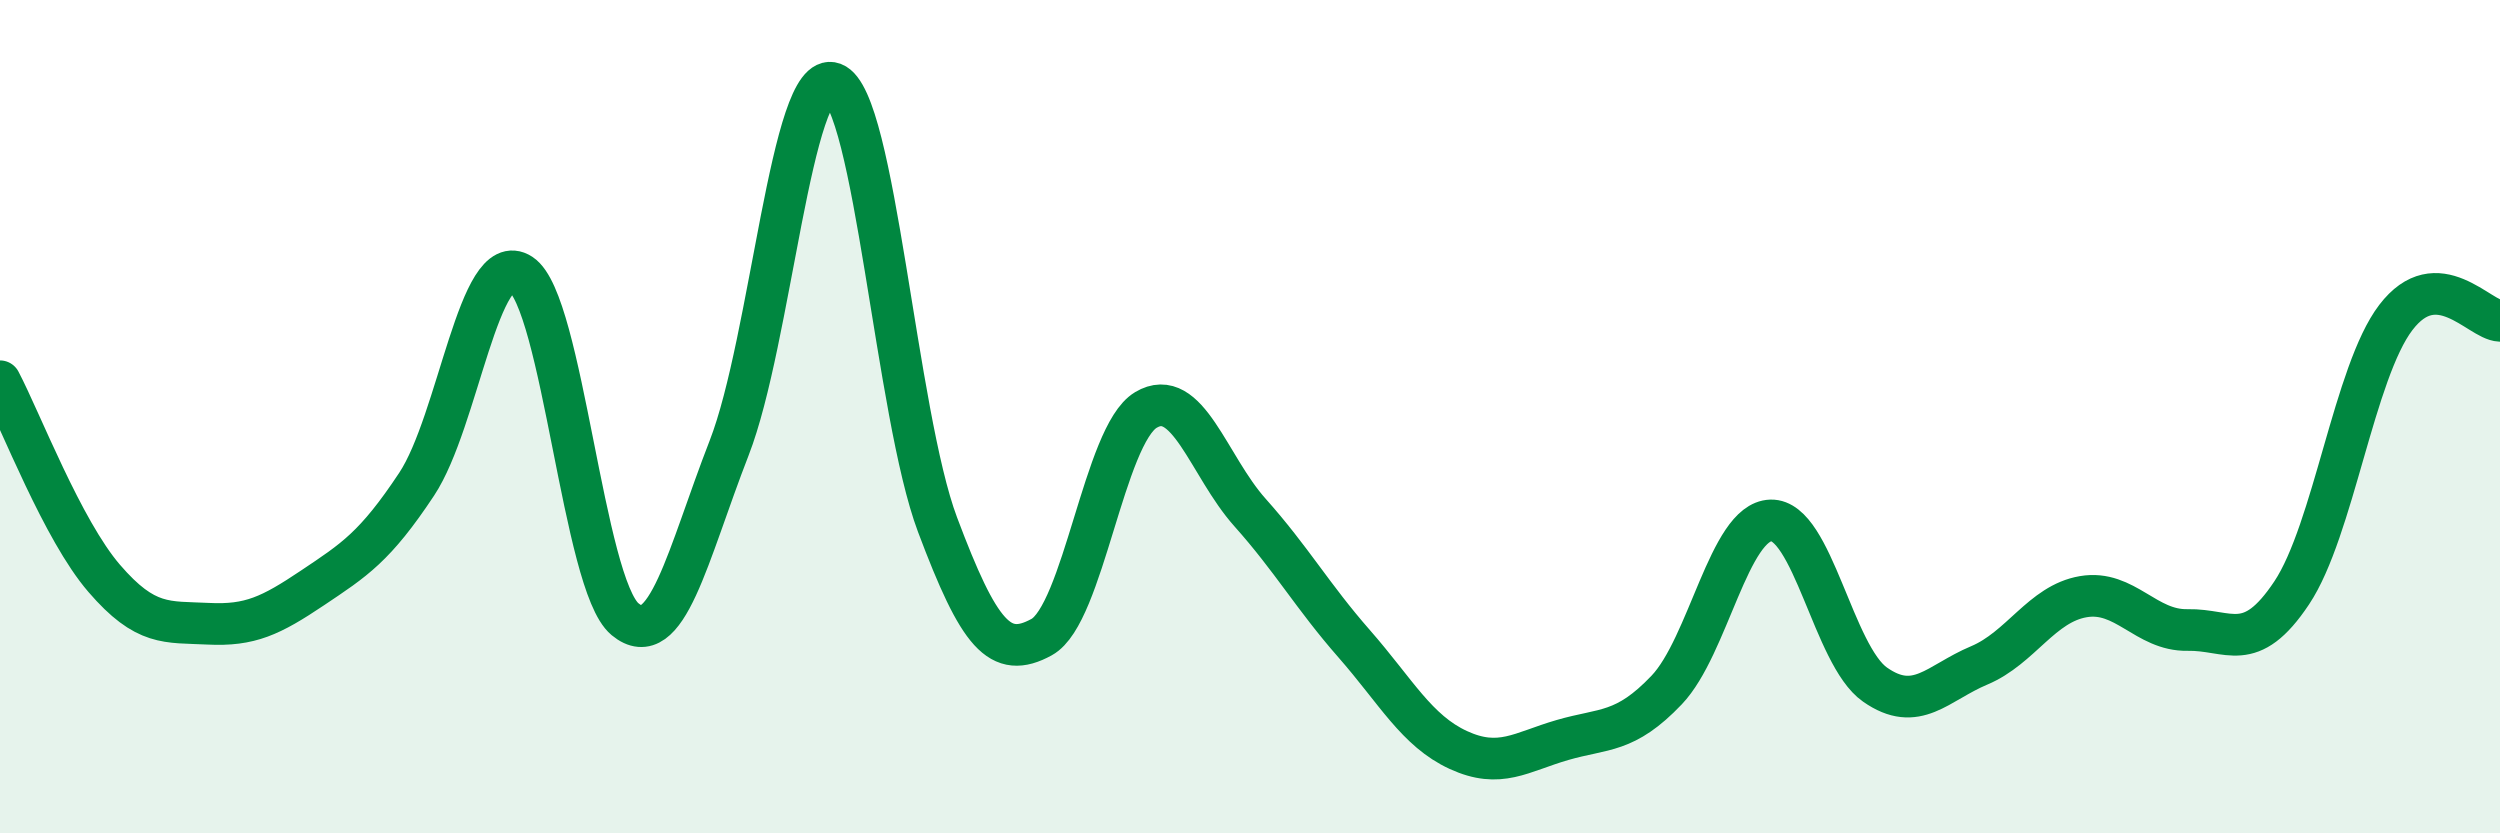
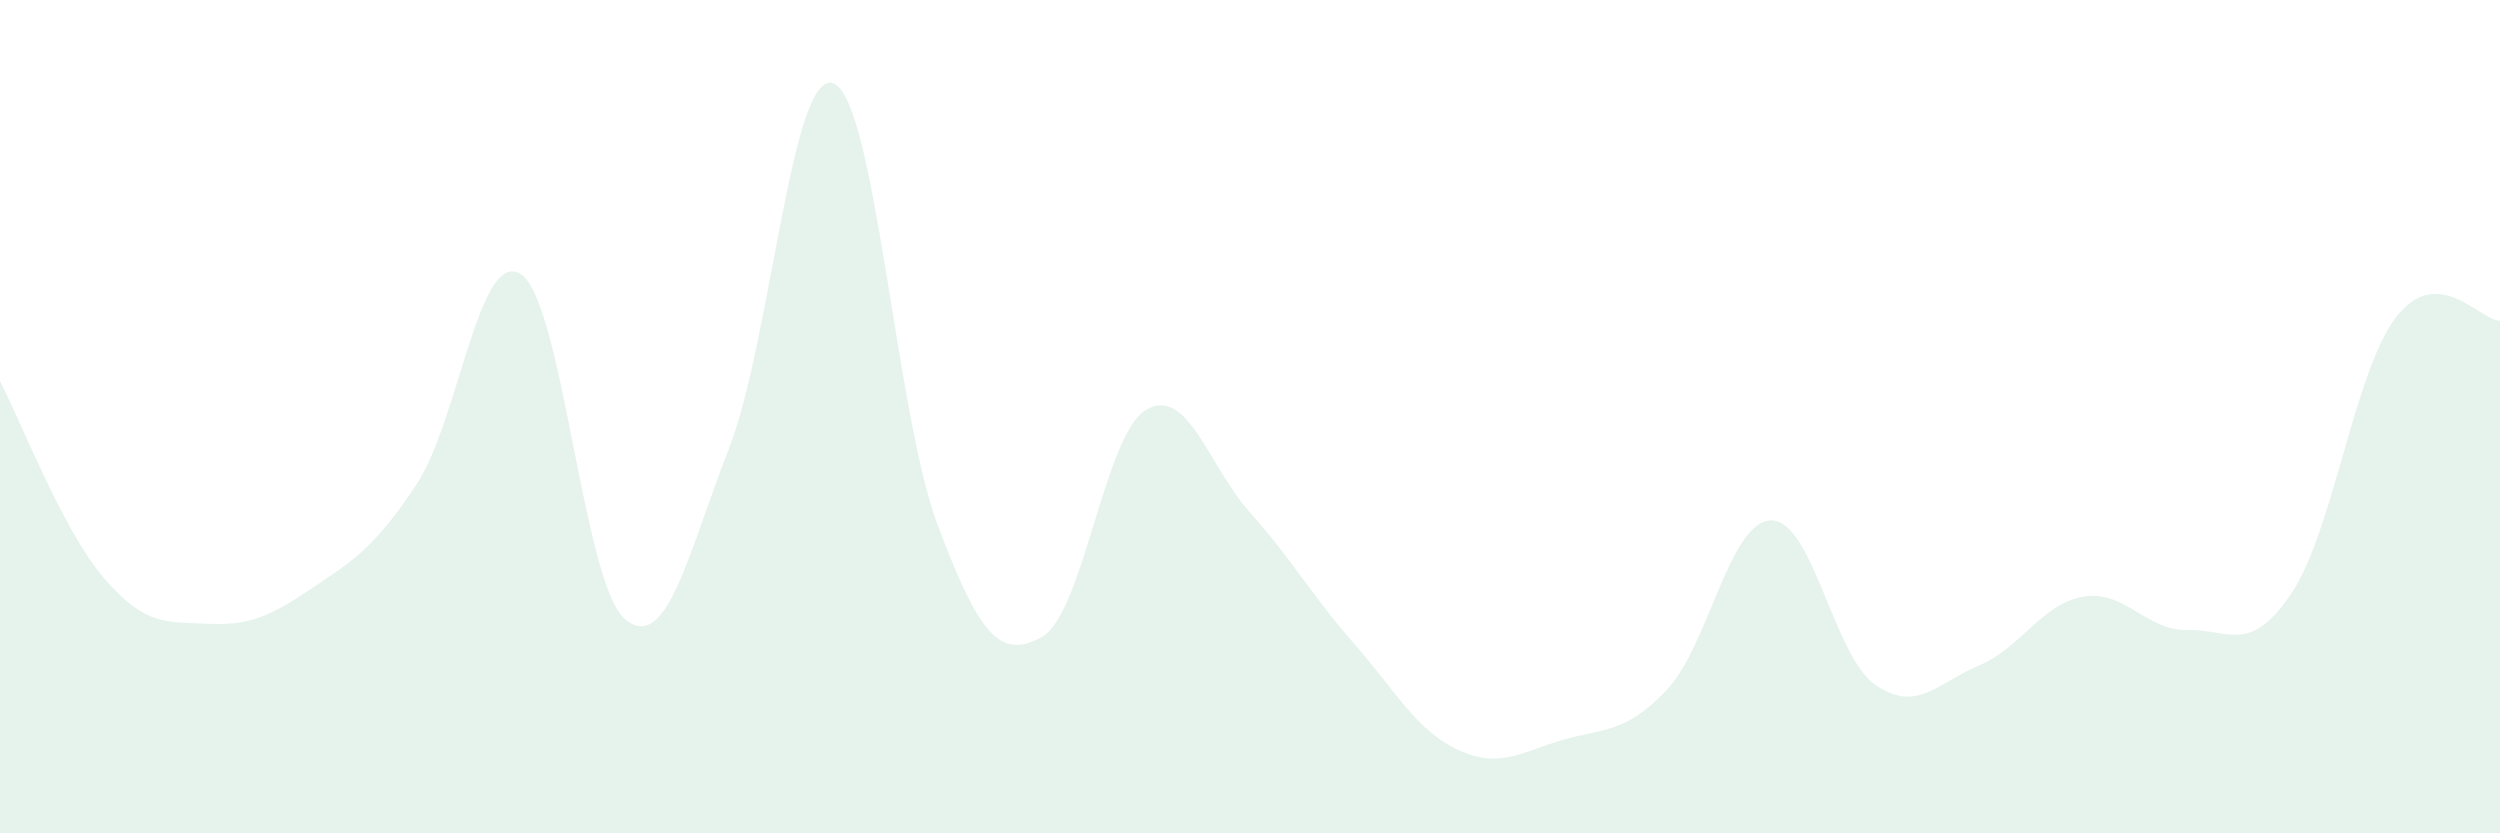
<svg xmlns="http://www.w3.org/2000/svg" width="60" height="20" viewBox="0 0 60 20">
  <path d="M 0,9.15 C 0.5,10.1 1.5,12.72 2.5,13.88 C 3.5,15.04 4,14.92 5,14.97 C 6,15.02 6.5,14.78 7.5,14.11 C 8.5,13.44 9,13.13 10,11.62 C 11,10.11 11.5,5.93 12.5,6.58 C 13.5,7.23 14,14.03 15,14.86 C 16,15.69 16.5,13.32 17.5,10.75 C 18.5,8.18 19,1.63 20,2 C 21,2.37 21.5,9.93 22.5,12.59 C 23.5,15.25 24,15.84 25,15.29 C 26,14.74 26.5,10.44 27.5,9.84 C 28.5,9.24 29,11.18 30,12.3 C 31,13.42 31.5,14.31 32.5,15.45 C 33.5,16.59 34,17.54 35,18 C 36,18.46 36.5,18.05 37.5,17.76 C 38.5,17.47 39,17.61 40,16.56 C 41,15.51 41.5,12.52 42.5,12.49 C 43.5,12.46 44,15.73 45,16.43 C 46,17.13 46.5,16.39 47.5,15.97 C 48.5,15.55 49,14.49 50,14.32 C 51,14.15 51.5,15.14 52.5,15.12 C 53.5,15.1 54,15.73 55,14.23 C 56,12.73 56.5,8.93 57.5,7.62 C 58.5,6.31 59.5,7.68 60,7.7L60 20L0 20Z" fill="#008740" opacity="0.1" stroke-linecap="round" stroke-linejoin="round" />
-   <path d="M 0,9.15 C 0.5,10.1 1.5,12.72 2.5,13.88 C 3.5,15.04 4,14.92 5,14.97 C 6,15.02 6.5,14.78 7.5,14.11 C 8.5,13.44 9,13.13 10,11.62 C 11,10.11 11.5,5.93 12.5,6.58 C 13.5,7.23 14,14.03 15,14.86 C 16,15.69 16.5,13.32 17.5,10.75 C 18.5,8.18 19,1.63 20,2 C 21,2.37 21.5,9.93 22.5,12.59 C 23.5,15.25 24,15.84 25,15.29 C 26,14.74 26.5,10.44 27.5,9.84 C 28.5,9.24 29,11.18 30,12.3 C 31,13.42 31.5,14.31 32.5,15.45 C 33.5,16.59 34,17.54 35,18 C 36,18.46 36.5,18.05 37.5,17.76 C 38.5,17.47 39,17.61 40,16.56 C 41,15.51 41.5,12.52 42.5,12.49 C 43.5,12.46 44,15.73 45,16.43 C 46,17.13 46.5,16.39 47.5,15.97 C 48.5,15.55 49,14.49 50,14.32 C 51,14.15 51.5,15.14 52.5,15.12 C 53.5,15.1 54,15.73 55,14.23 C 56,12.73 56.5,8.93 57.5,7.62 C 58.5,6.31 59.5,7.68 60,7.7" stroke="#008740" stroke-width="1" fill="none" stroke-linecap="round" stroke-linejoin="round" />
</svg>